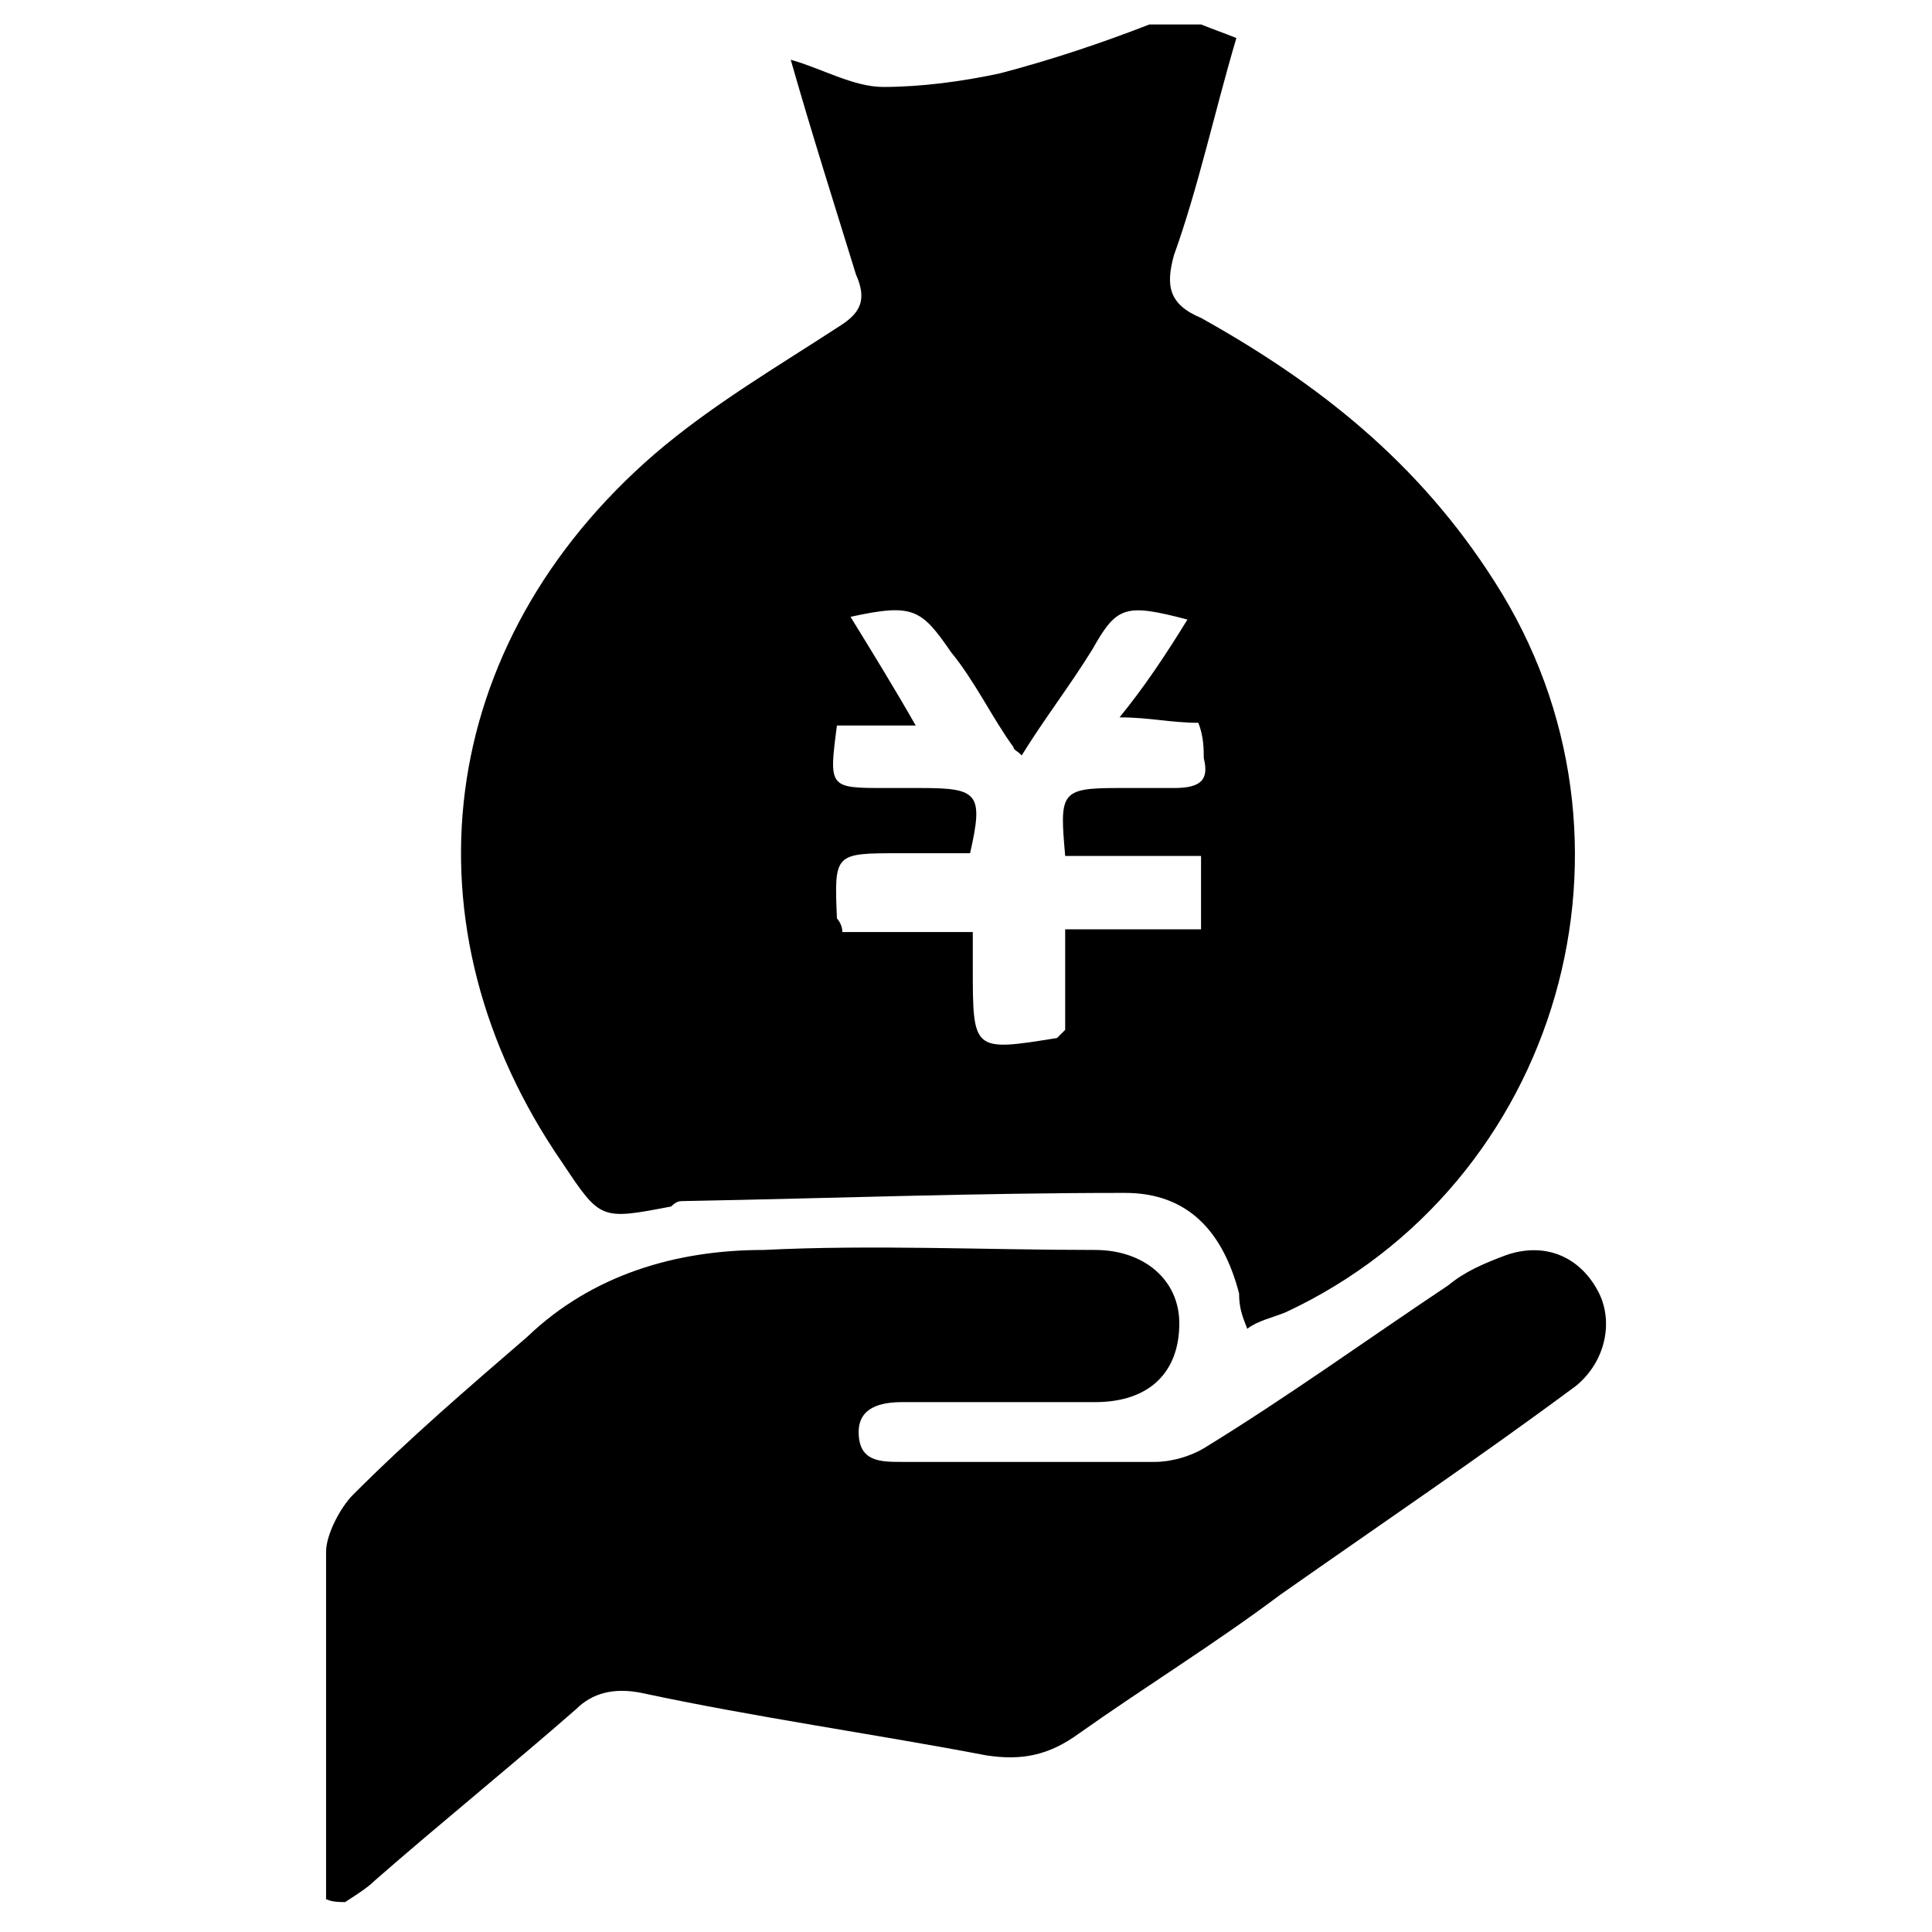
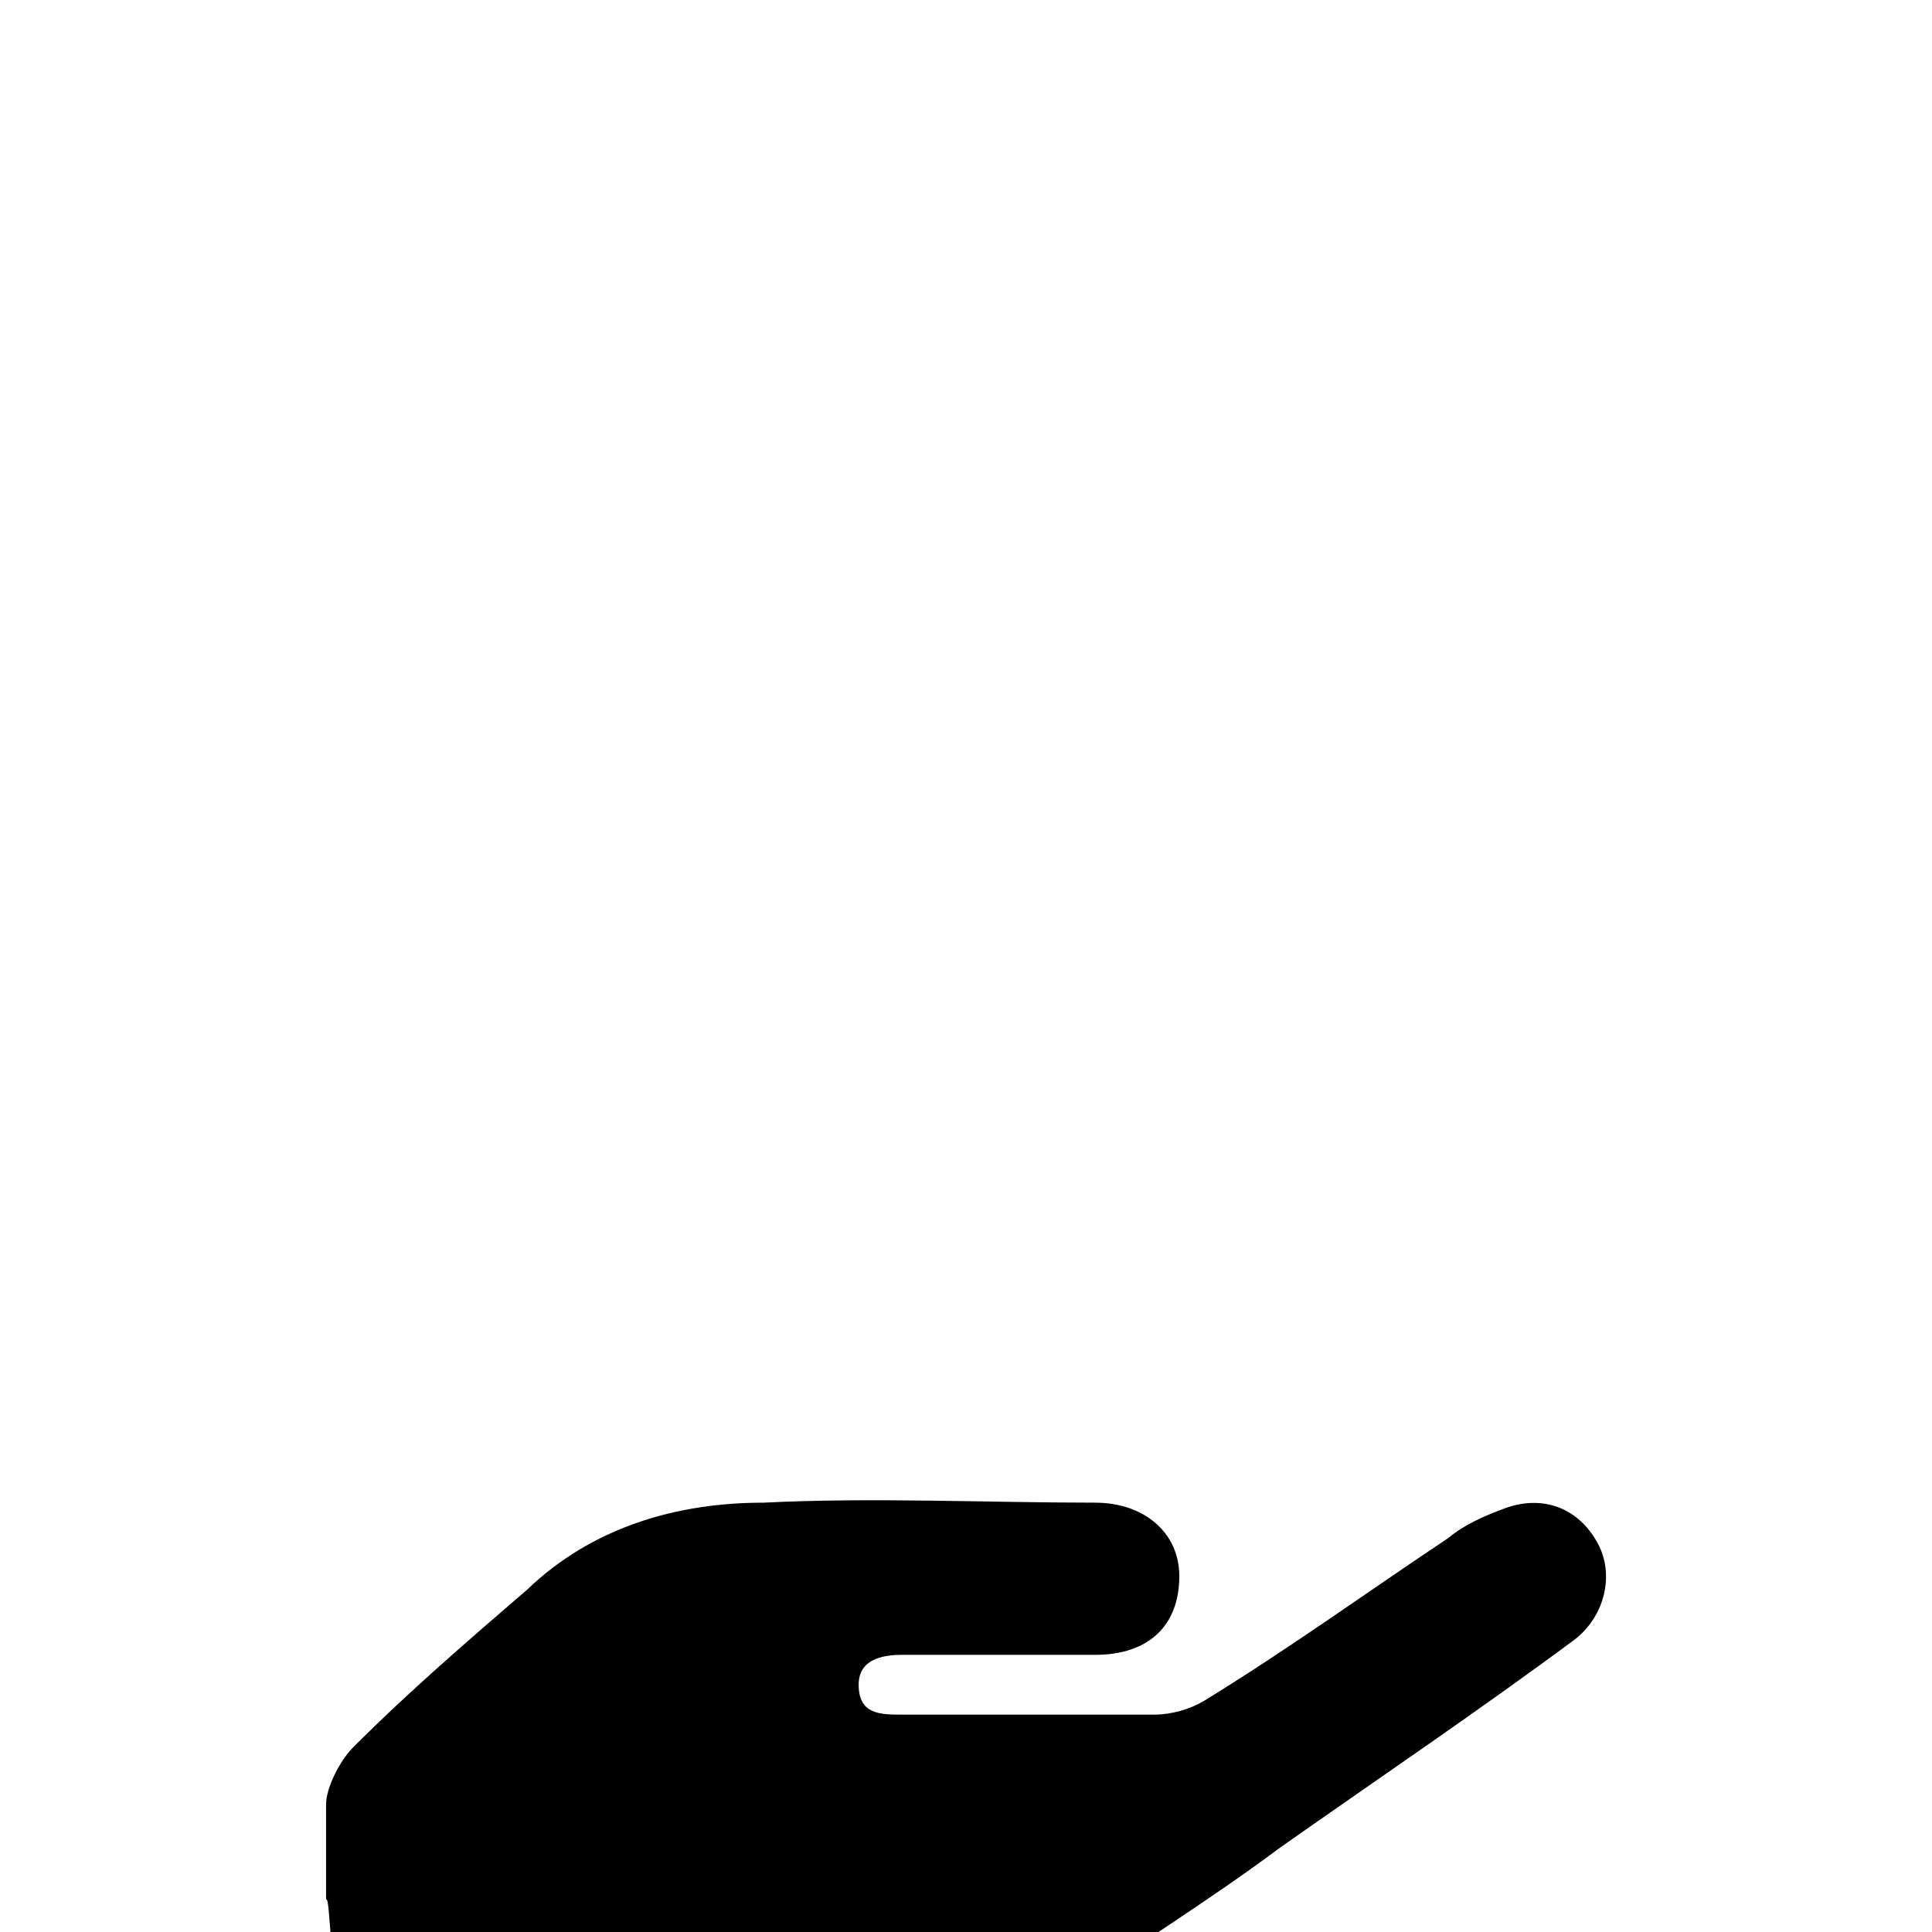
<svg xmlns="http://www.w3.org/2000/svg" version="1.1" id="レイヤー_1" x="0px" y="0px" viewBox="0 0 71.1 71.1" style="enable-background:new 0 0 71.1 71.1;" xml:space="preserve">
  <g>
-     <path d="M44.2,0.9c0.5,0.2,0.8,0.3,1.3,0.5c-0.8,2.7-1.4,5.5-2.3,8c-0.3,1.1-0.2,1.8,1,2.3c4.3,2.4,8,5.3,10.8,9.7   c6.1,9.5,2.4,22.2-7.7,26.9c-0.5,0.2-1,0.3-1.4,0.6c-0.2-0.5-0.3-0.8-0.3-1.3c-0.6-2.3-1.9-3.7-4.2-3.7c-5.5,0-10.8,0.2-16.2,0.3   c-0.2,0-0.3,0-0.5,0.2c-2.6,0.5-2.6,0.5-4-1.6c-6-8.7-4.7-19.1,3.4-26.1c2.1-1.8,4.5-3.2,6.8-4.7c0.8-0.5,1-1,0.6-1.9   c-0.8-2.6-1.6-5.1-2.4-7.9c1.1,0.3,2.3,1,3.4,1c1.4,0,2.9-0.2,4.3-0.5c1.9-0.5,3.7-1.1,5.5-1.8C42.7,0.9,43.3,0.9,44.2,0.9z    M43.7,22.8c-2.3-0.6-2.6-0.5-3.5,1.1c-0.8,1.3-1.8,2.6-2.6,3.9c-0.2-0.2-0.3-0.2-0.3-0.3c-0.8-1.1-1.4-2.4-2.3-3.5   c-1.1-1.6-1.4-1.8-3.7-1.3c0.8,1.3,1.6,2.6,2.4,4c-0.6,0-1.1,0-1.6,0s-0.8,0-1.3,0C30.5,29,30.5,29,32.6,29c0.5,0,0.8,0,1.3,0   c2.1,0,2.3,0.2,1.8,2.4c-0.8,0-1.8,0-2.6,0c-2.4,0-2.4,0-2.3,2.4c0,0,0.2,0.2,0.2,0.5c1.4,0,3.2,0,4.8,0c0,0.5,0,1,0,1.3   c0,3.1,0,3.1,3.1,2.6c0,0,0,0,0.3-0.3c0-1.1,0-2.4,0-3.7c1.8,0,3.4,0,5,0c0-1,0-1.8,0-2.7c-1.8,0-3.4,0-5,0C39,29.2,39,29,41.1,29   c0.6,0,1.3,0,2.1,0c1,0,1.3-0.3,1.1-1.1c0-0.3,0-0.8-0.2-1.3c-1,0-1.8-0.2-2.9-0.2C42.1,25.3,42.9,24.1,43.7,22.8z" />
-     <path d="M12,69.9c0-1.1,0-2.3,0-3.5c0-3.1,0-6.3,0-9.3c0-0.6,0.5-1.6,1-2.1c2.1-2.1,4.2-3.9,6.4-5.8c2.4-2.3,5.5-3.2,8.7-3.2   c4-0.2,8.2,0,12.2,0c1.8,0,3.1,1.1,3.1,2.7c0,1.8-1.1,2.9-3.1,2.9c-2.4,0-4.7,0-7.1,0c-0.8,0-1.6,0.2-1.6,1.1   c0,1.1,0.8,1.1,1.6,1.1c3.1,0,6.3,0,9.3,0c0.6,0,1.3-0.2,1.8-0.5c3.1-1.9,6-4,9-6c0.6-0.5,1.3-0.8,2.1-1.1c1.4-0.5,2.7,0,3.4,1.3   c0.6,1.1,0.3,2.6-0.8,3.5c-3.5,2.6-7.2,5.1-10.9,7.7c-2.4,1.8-5,3.4-7.4,5.1c-1.1,0.8-2.1,1-3.4,0.8c-4.2-0.8-8.5-1.4-12.7-2.3   c-1-0.2-1.8,0-2.4,0.6c-2.4,2.1-5,4.2-7.4,6.3c-0.3,0.3-0.8,0.6-1.1,0.8C12.1,70,12.1,69.9,12,69.9z" />
+     <path d="M12,69.9c0-1.1,0-2.3,0-3.5c0-0.6,0.5-1.6,1-2.1c2.1-2.1,4.2-3.9,6.4-5.8c2.4-2.3,5.5-3.2,8.7-3.2   c4-0.2,8.2,0,12.2,0c1.8,0,3.1,1.1,3.1,2.7c0,1.8-1.1,2.9-3.1,2.9c-2.4,0-4.7,0-7.1,0c-0.8,0-1.6,0.2-1.6,1.1   c0,1.1,0.8,1.1,1.6,1.1c3.1,0,6.3,0,9.3,0c0.6,0,1.3-0.2,1.8-0.5c3.1-1.9,6-4,9-6c0.6-0.5,1.3-0.8,2.1-1.1c1.4-0.5,2.7,0,3.4,1.3   c0.6,1.1,0.3,2.6-0.8,3.5c-3.5,2.6-7.2,5.1-10.9,7.7c-2.4,1.8-5,3.4-7.4,5.1c-1.1,0.8-2.1,1-3.4,0.8c-4.2-0.8-8.5-1.4-12.7-2.3   c-1-0.2-1.8,0-2.4,0.6c-2.4,2.1-5,4.2-7.4,6.3c-0.3,0.3-0.8,0.6-1.1,0.8C12.1,70,12.1,69.9,12,69.9z" />
  </g>
</svg>